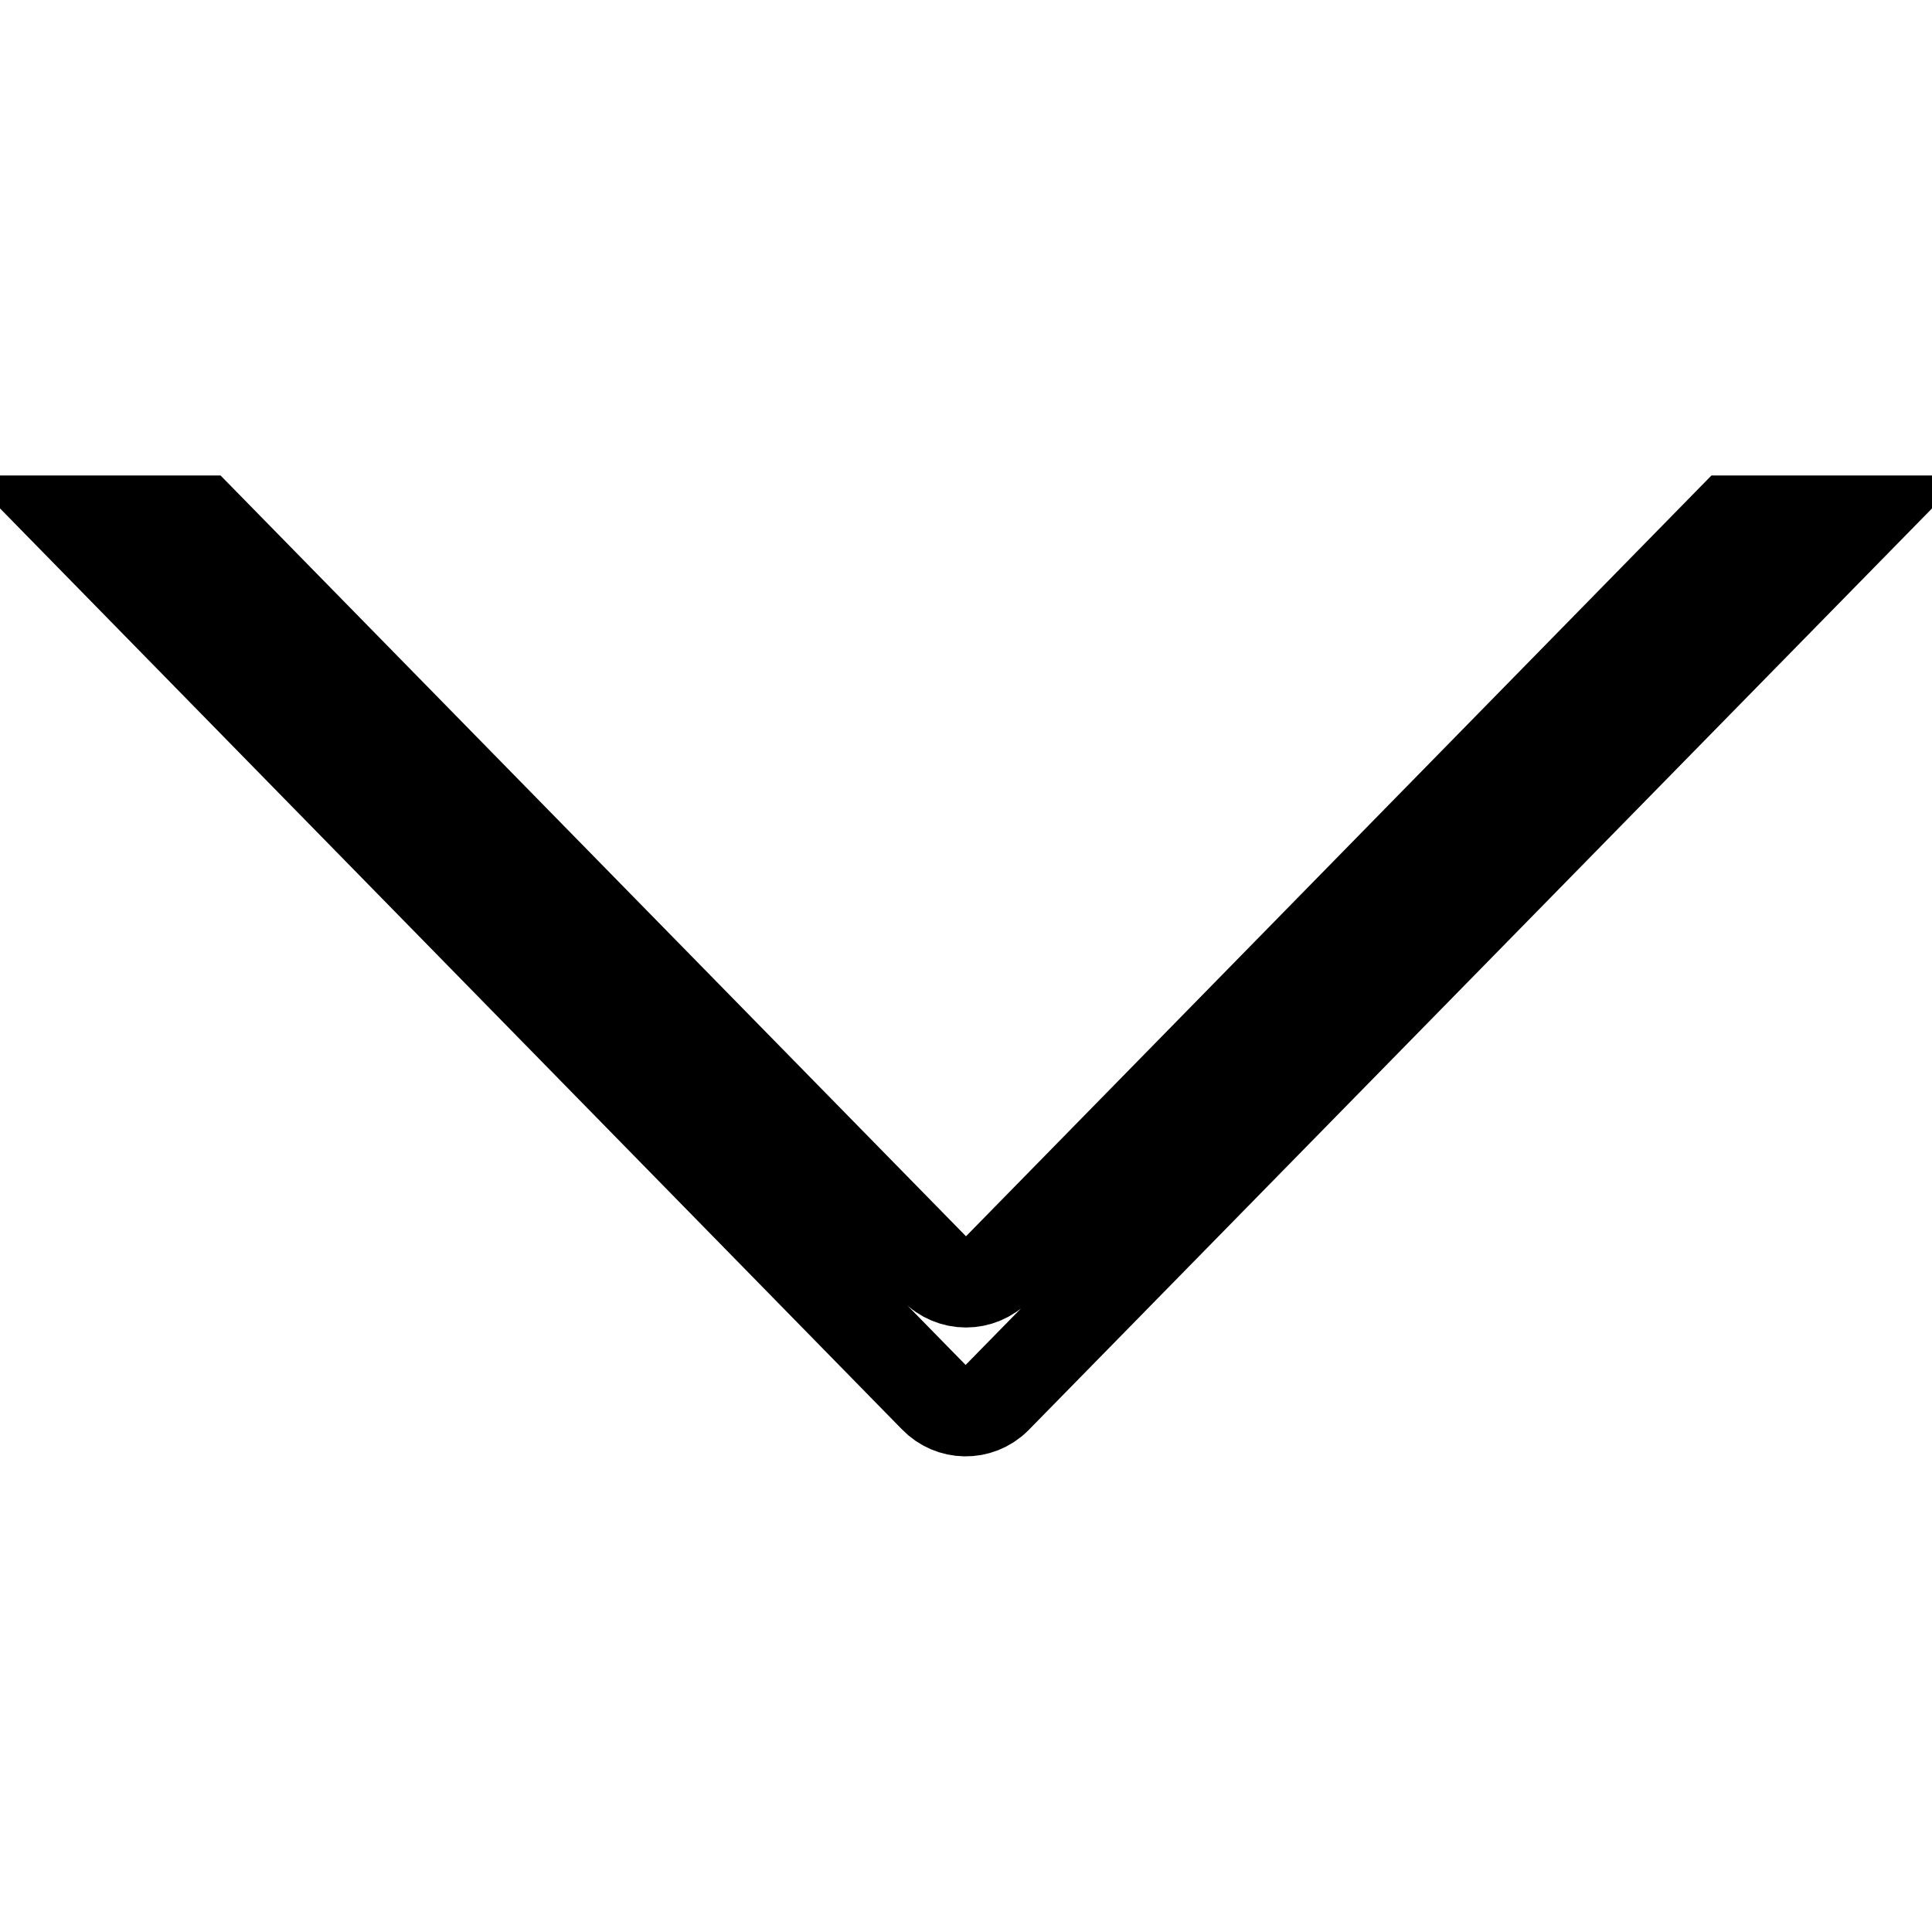
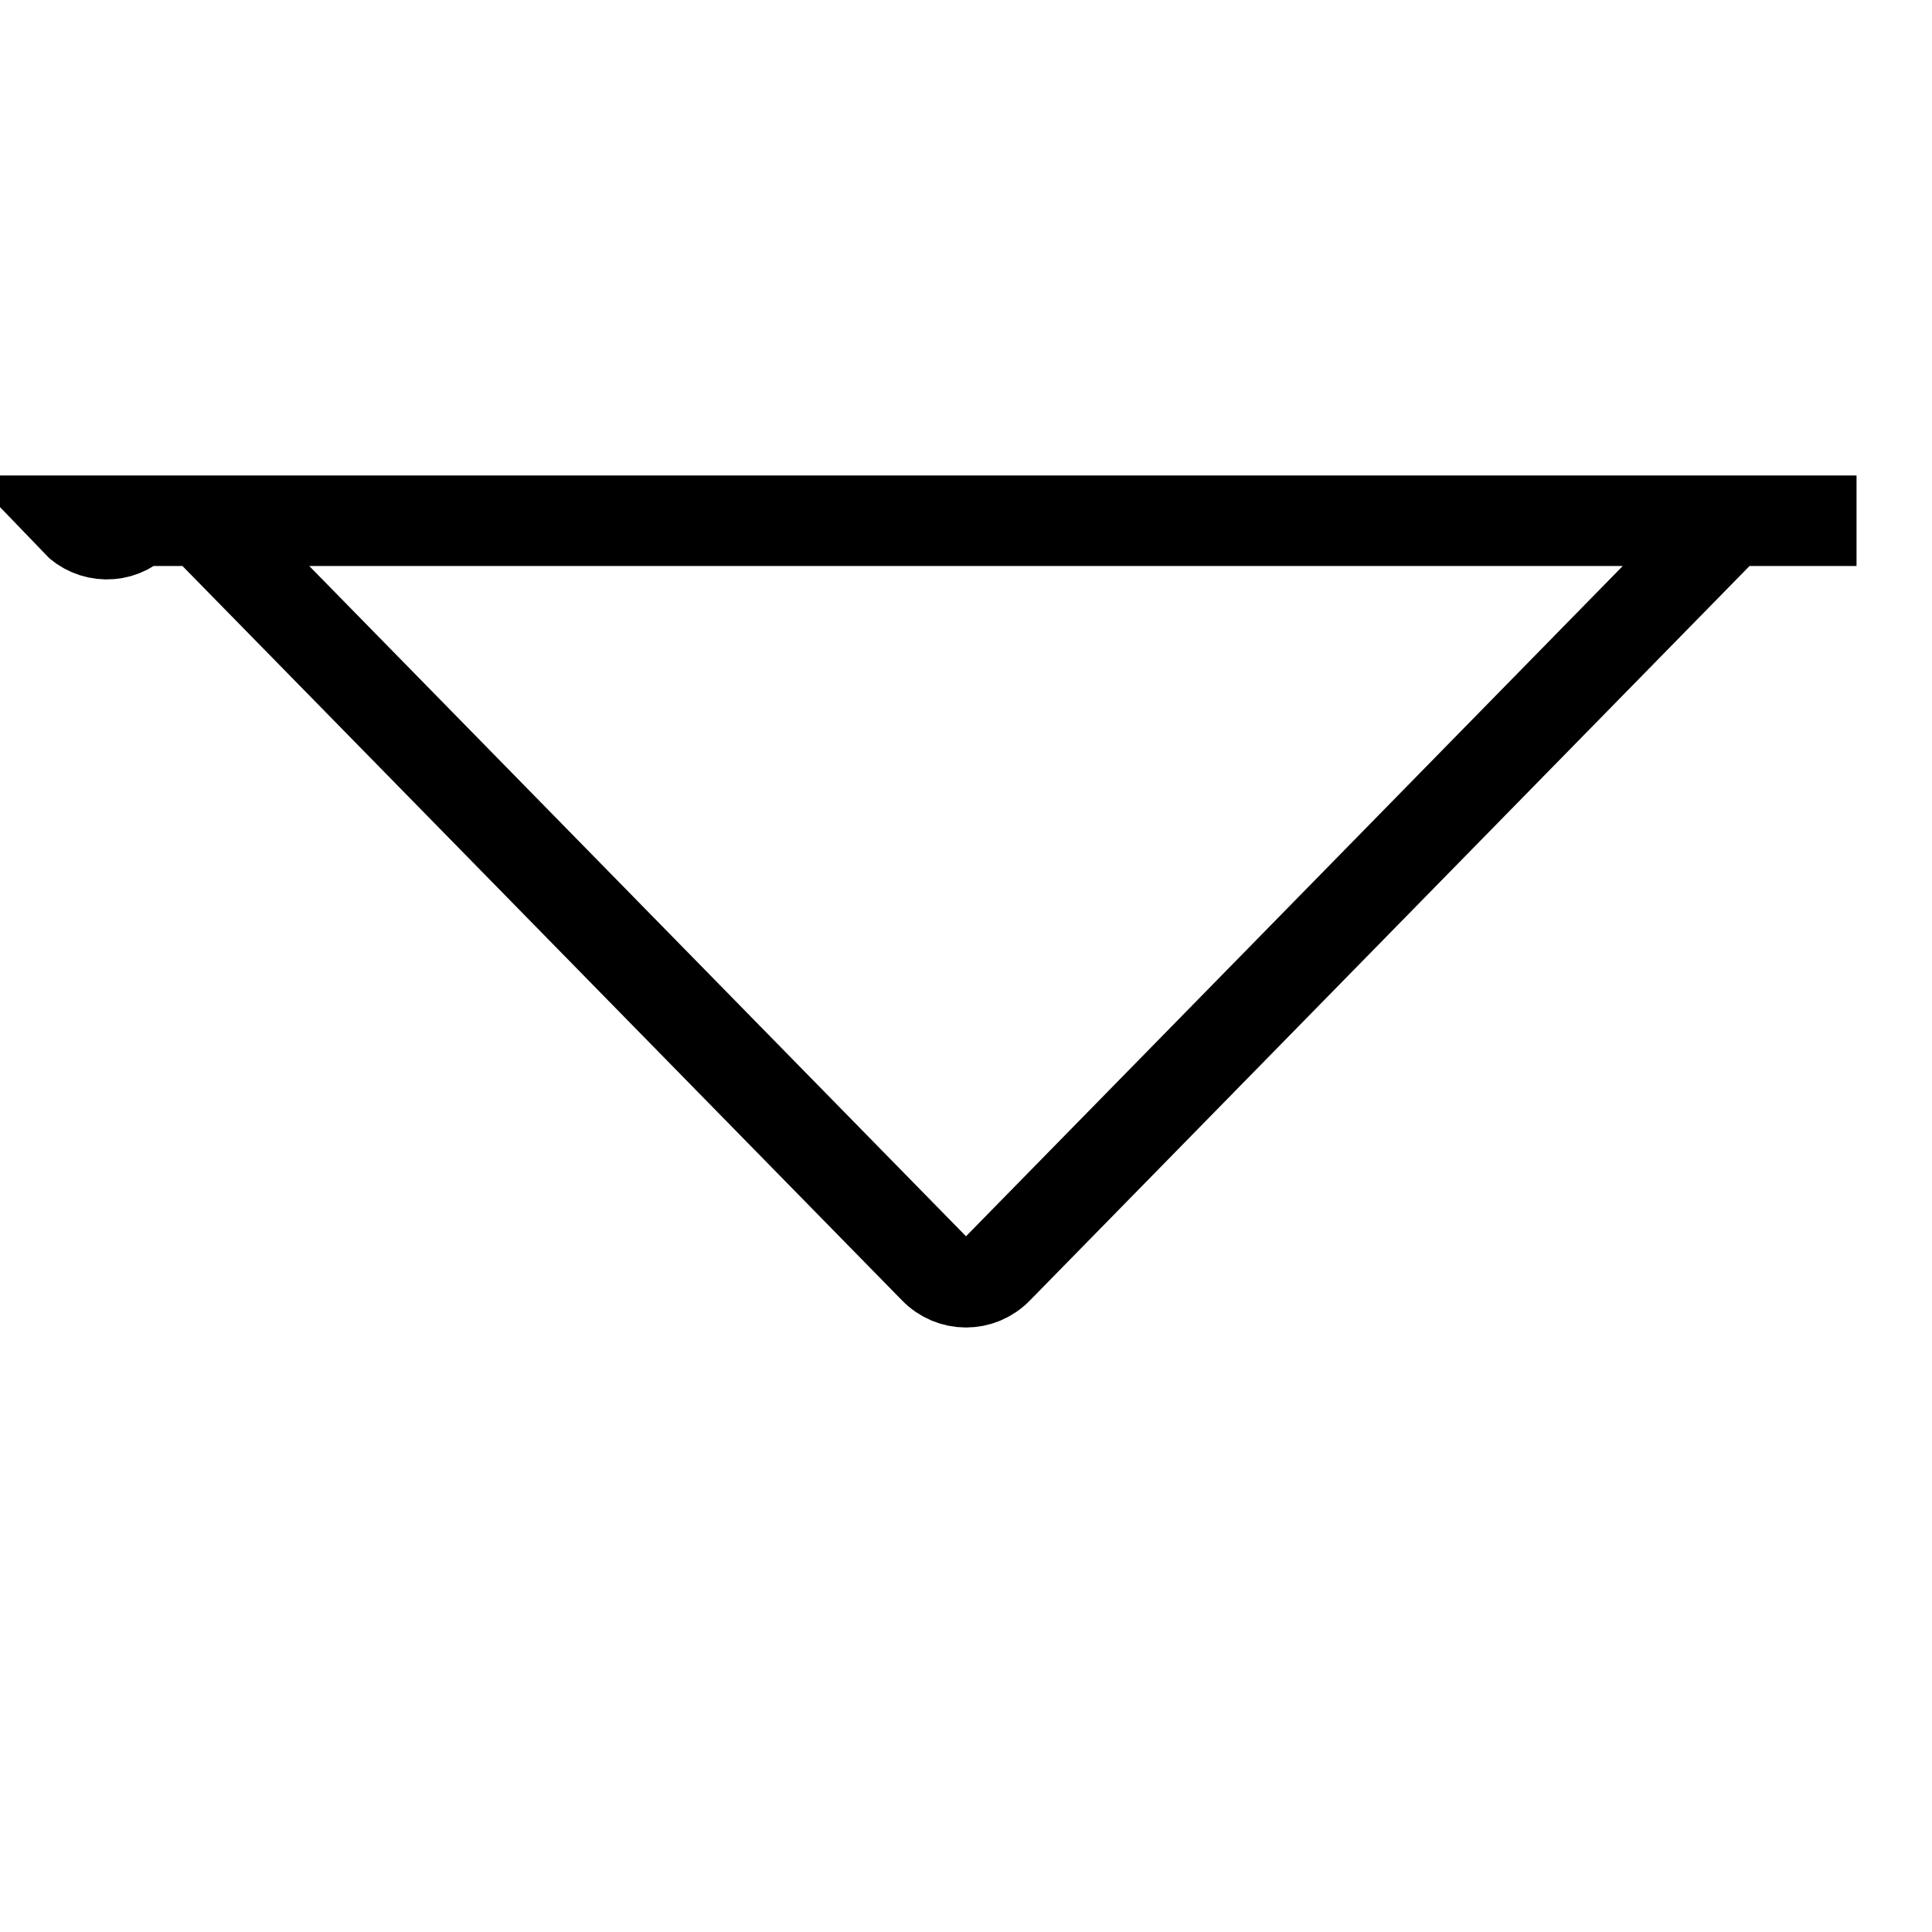
<svg xmlns="http://www.w3.org/2000/svg" version="1.1" x="0px" y="0px" viewBox="0 0 256 256" enable-background="new 0 0 256 256" xml:space="preserve">
  <g>
-     <path stroke-width="12" fill-opacity="0" stroke="#000000" d="M229.3,69l-97.1,99.1c-2.3,2.4-6.1,2.4-8.4,0L26.7,69H10l113.8,116.2c2.2,2.3,5.9,2.4,8.2,0.1 c0,0,0.1-0.1,0.1-0.1L246,69H229.3z" />
+     <path stroke-width="12" fill-opacity="0" stroke="#000000" d="M229.3,69l-97.1,99.1c-2.3,2.4-6.1,2.4-8.4,0L26.7,69H10c2.2,2.3,5.9,2.4,8.2,0.1 c0,0,0.1-0.1,0.1-0.1L246,69H229.3z" />
  </g>
</svg>